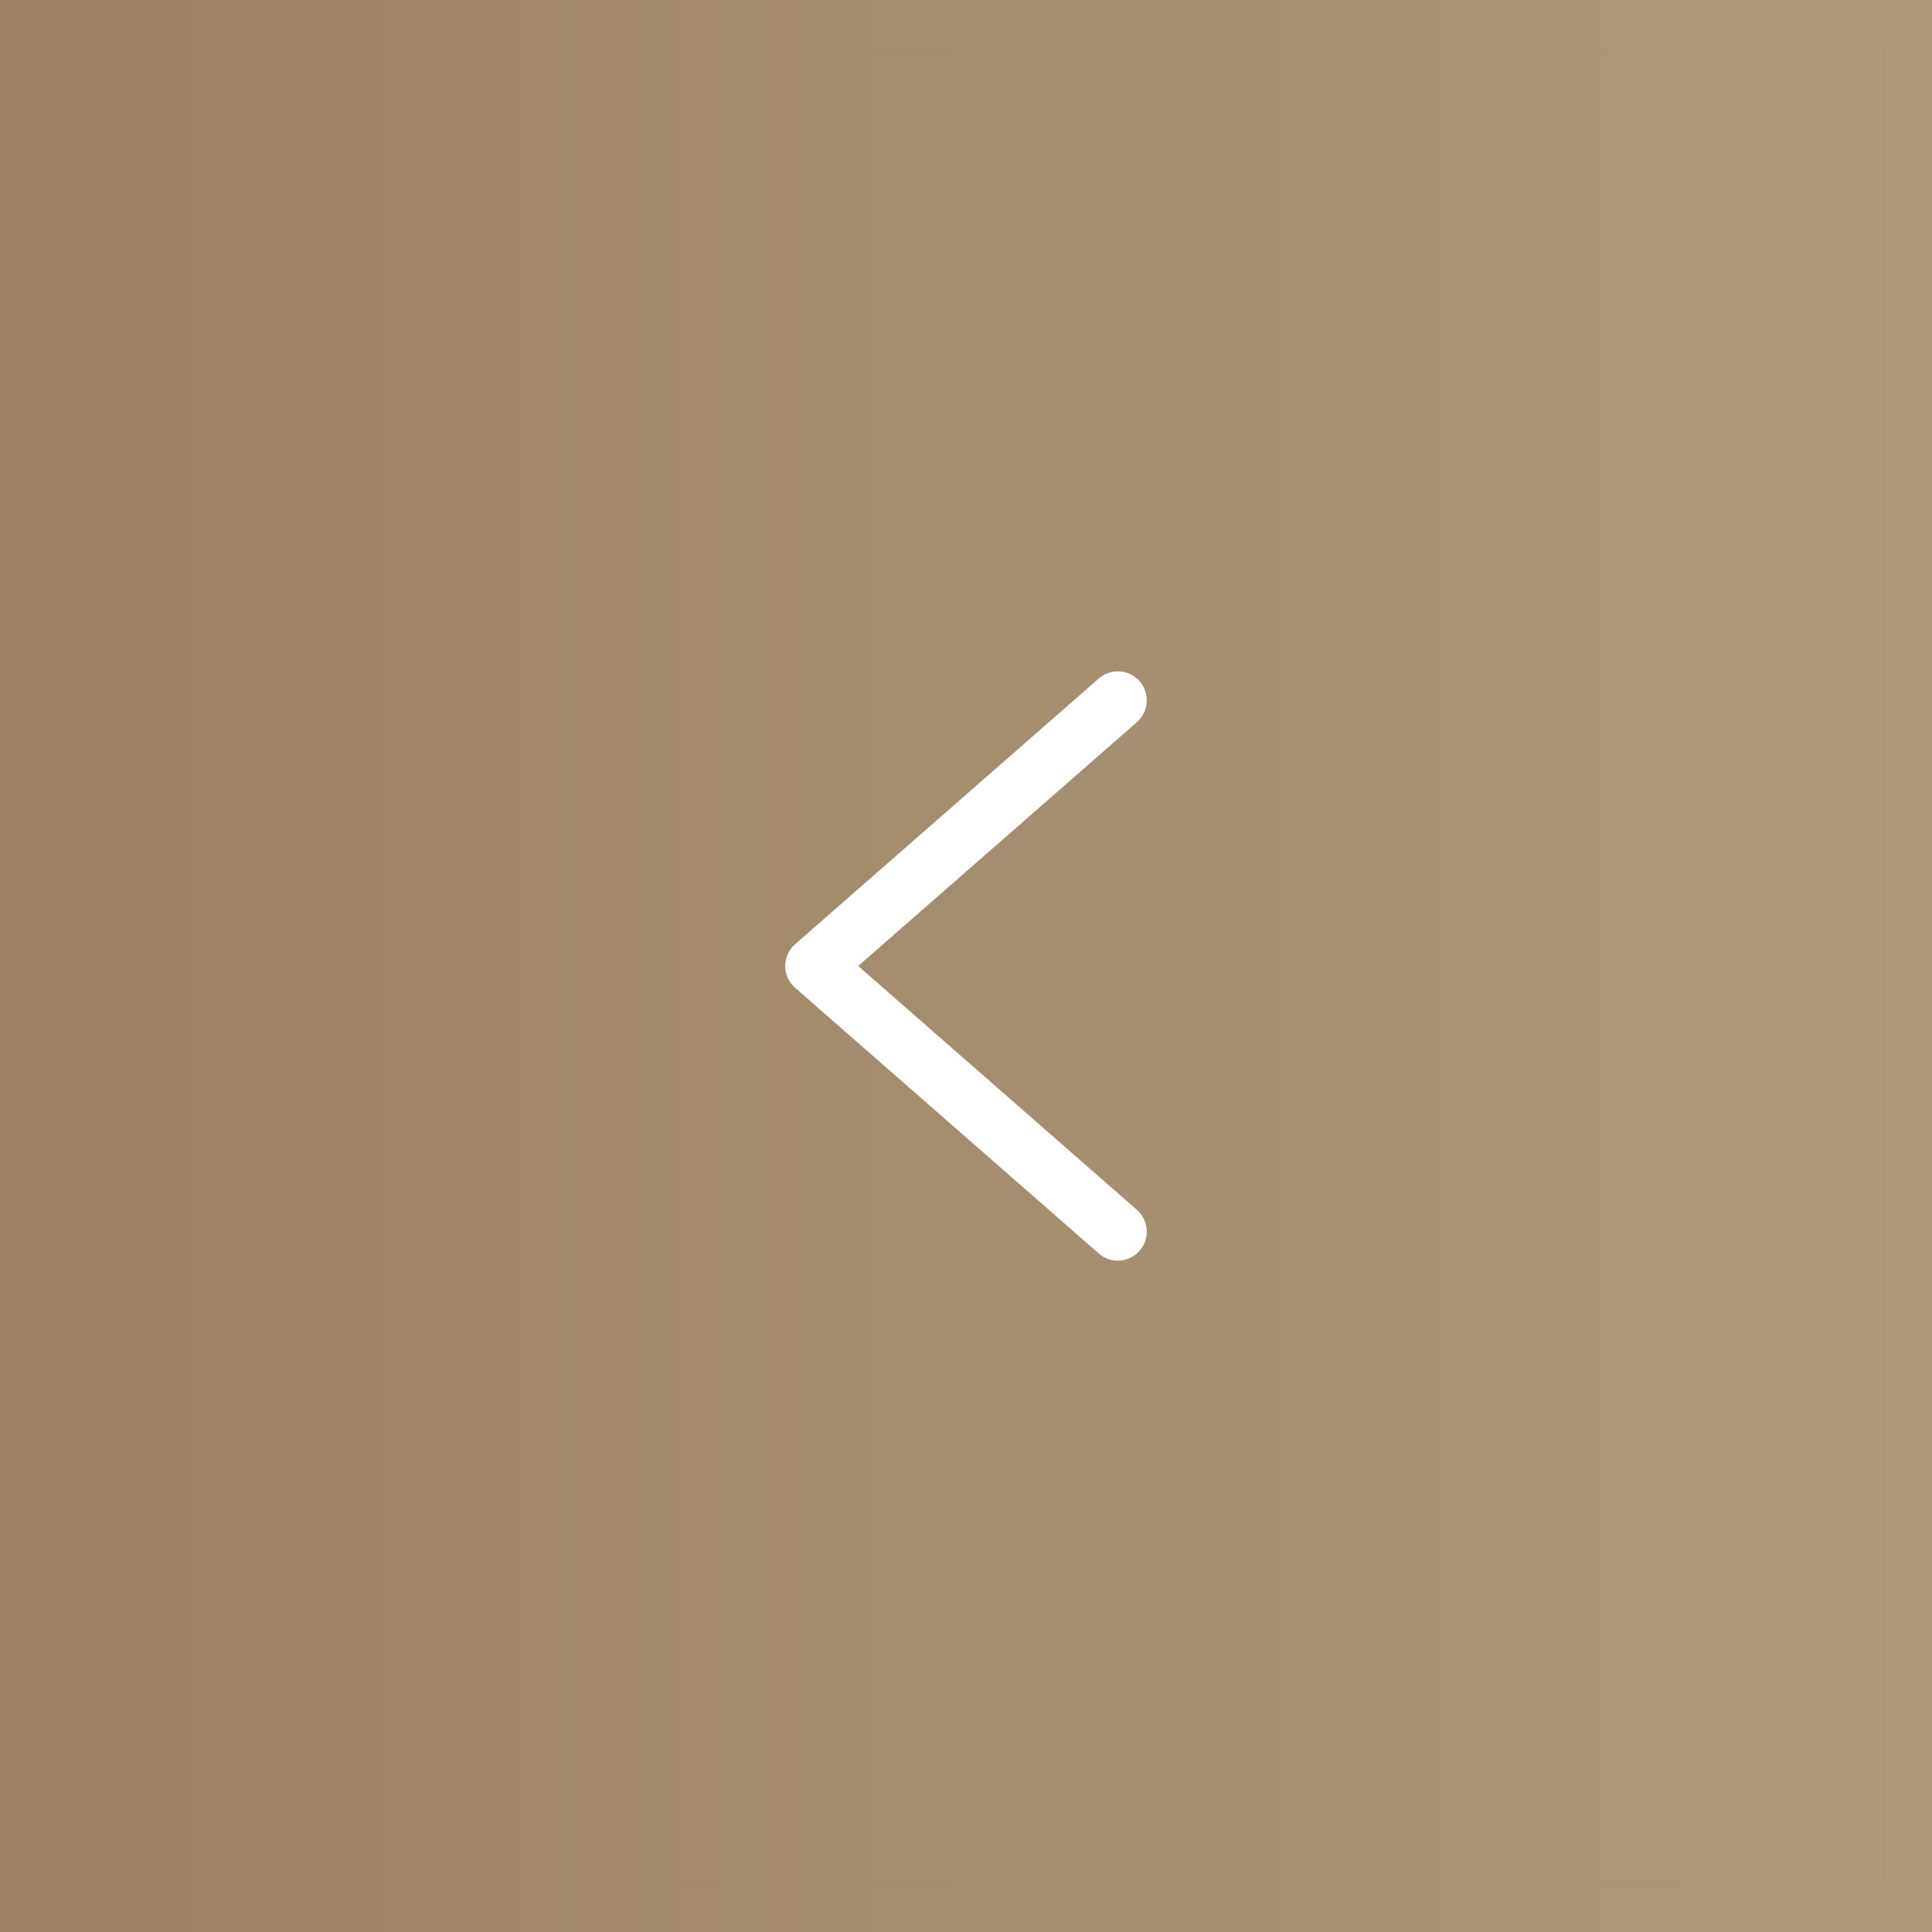
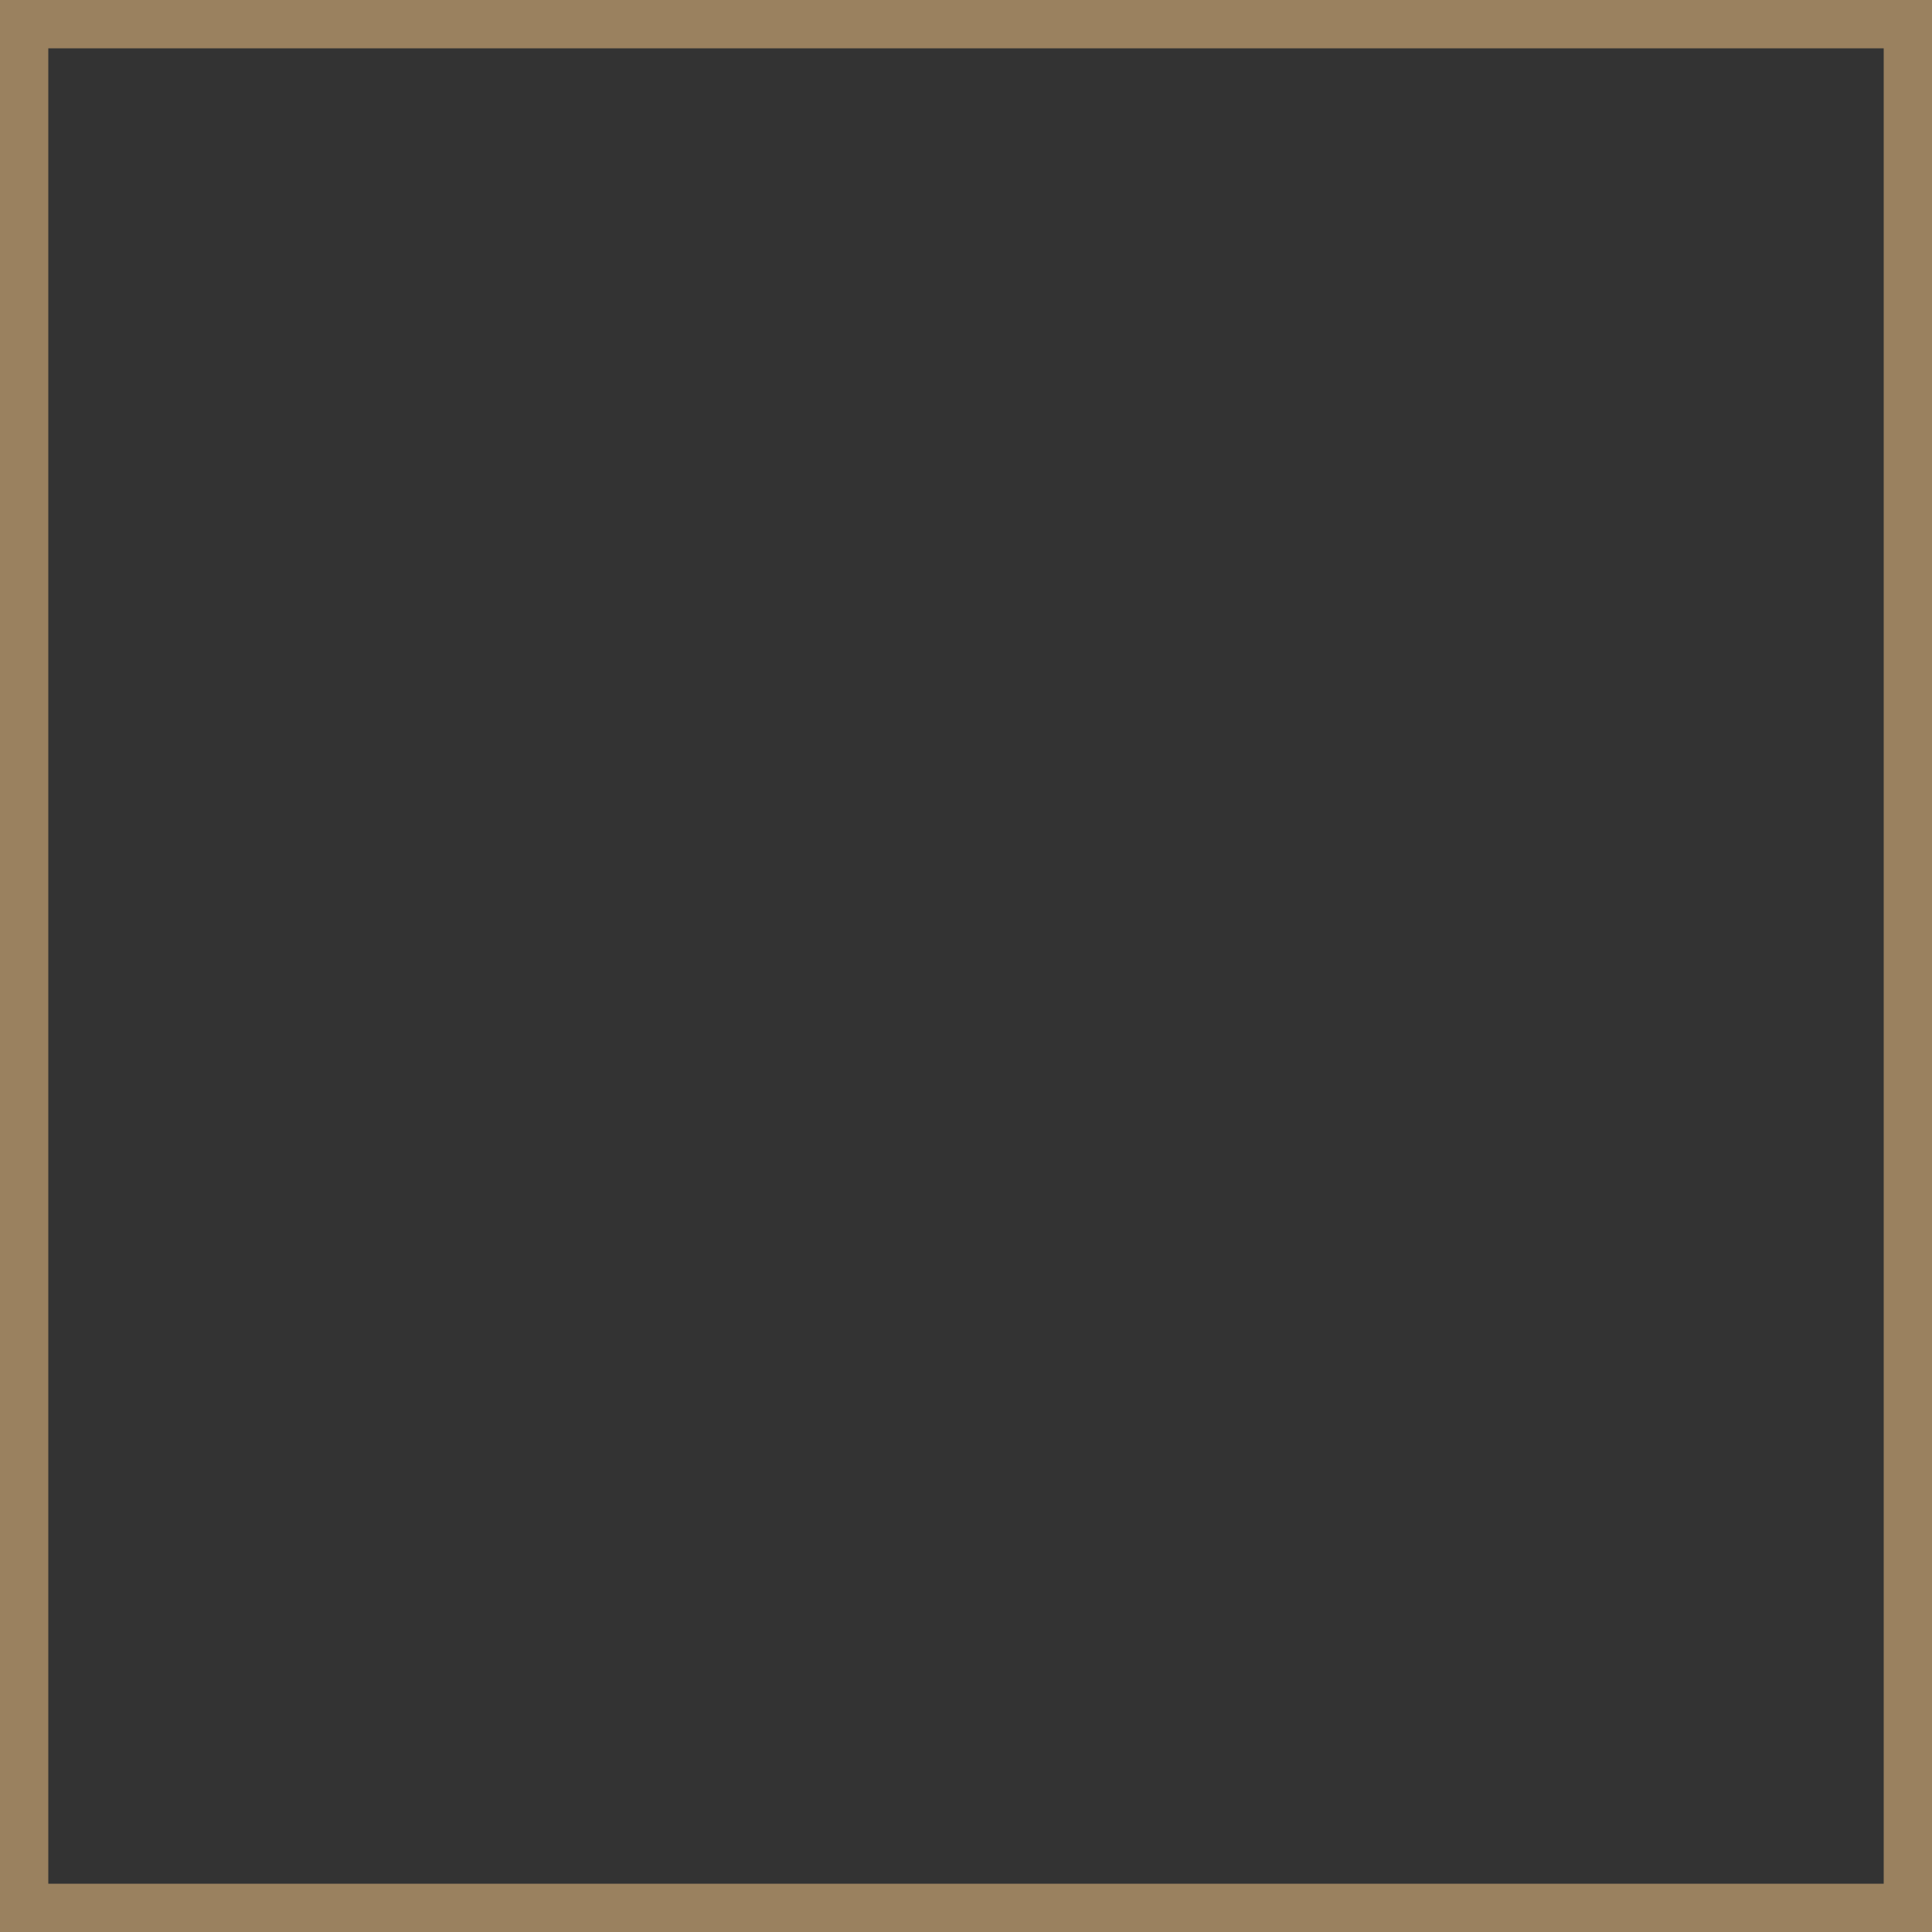
<svg xmlns="http://www.w3.org/2000/svg" width="40" height="40" viewBox="0 0 40 40" fill="none">
  <rect x="0" y="0" width="40" height="40" fill="#333333" stroke="none" />
-   <rect x="39.5" y="39.5" width="39" height="39" transform="rotate(-180 39.5 39.5)" fill="#9A815F" />
-   <rect x="39.5" y="39.5" width="39" height="39" transform="rotate(-180 39.5 39.5)" fill="url(#paint0_linear_4862_489)" />
-   <path d="M22.748 25.951C22.997 26.17 23.376 26.145 23.594 25.895C23.812 25.646 23.787 25.267 23.538 25.049L22.748 25.951ZM16.857 20L16.462 19.549C16.332 19.662 16.257 19.827 16.257 20C16.257 20.173 16.332 20.338 16.462 20.451L16.857 20ZM23.538 14.951C23.787 14.733 23.812 14.354 23.594 14.105C23.376 13.855 22.997 13.83 22.748 14.049L23.538 14.951ZM23.538 25.049L17.252 19.549L16.462 20.451L22.748 25.951L23.538 25.049ZM17.252 20.451L23.538 14.951L22.748 14.049L16.462 19.549L17.252 20.451Z" fill="white" />
  <rect x="39.5" y="39.5" width="39" height="39" transform="rotate(-180 39.5 39.5)" stroke="#9A815F" />
-   <rect x="39.5" y="39.5" width="39" height="39" transform="rotate(-180 39.5 39.5)" stroke="url(#paint1_linear_4862_489)" />
  <defs>
    <linearGradient id="paint0_linear_4862_489" x1="40" y1="60" x2="79.999" y2="60" gradientUnits="userSpaceOnUse">
      <stop stop-color="#AE997C" />
      <stop offset="1" stop-color="#9A815F" />
    </linearGradient>
    <linearGradient id="paint1_linear_4862_489" x1="40" y1="60" x2="79.999" y2="60" gradientUnits="userSpaceOnUse">
      <stop stop-color="#AE997C" />
      <stop offset="1" stop-color="#9A815F" />
    </linearGradient>
  </defs>
</svg>